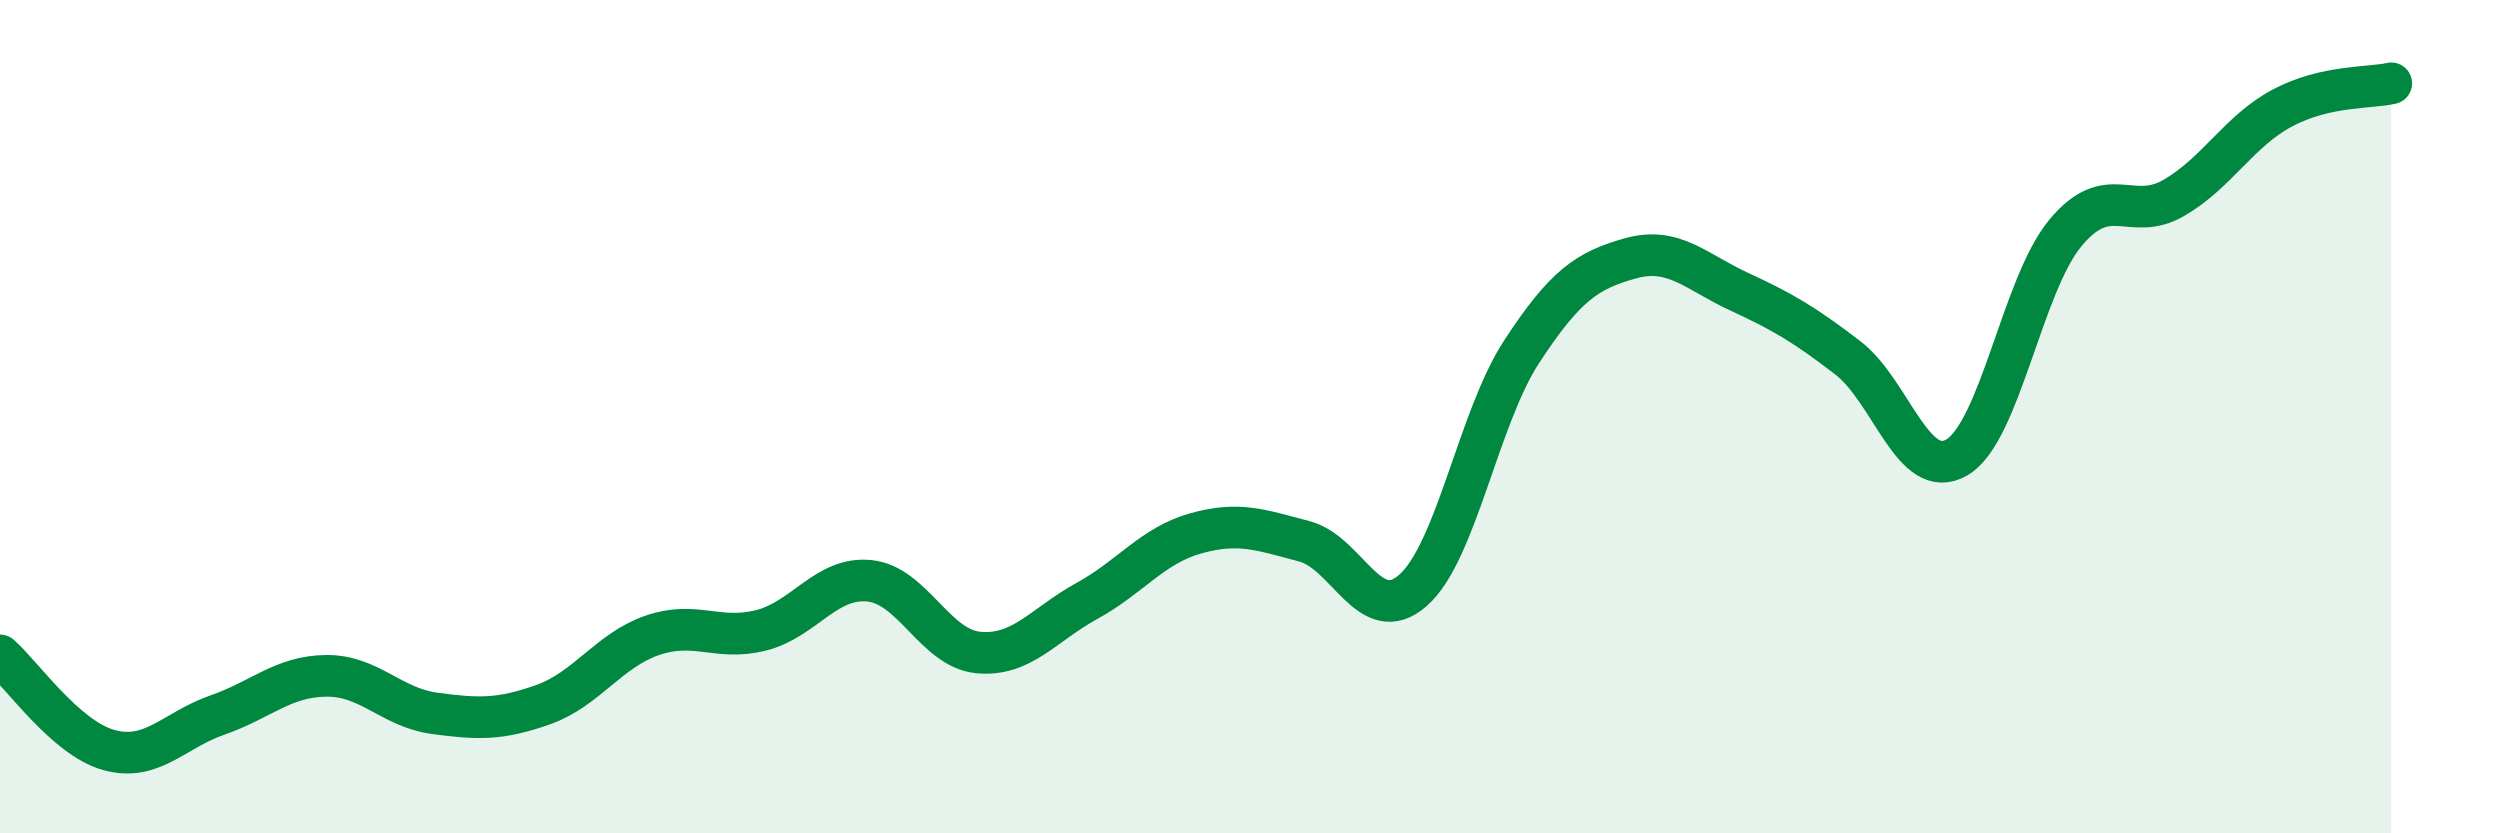
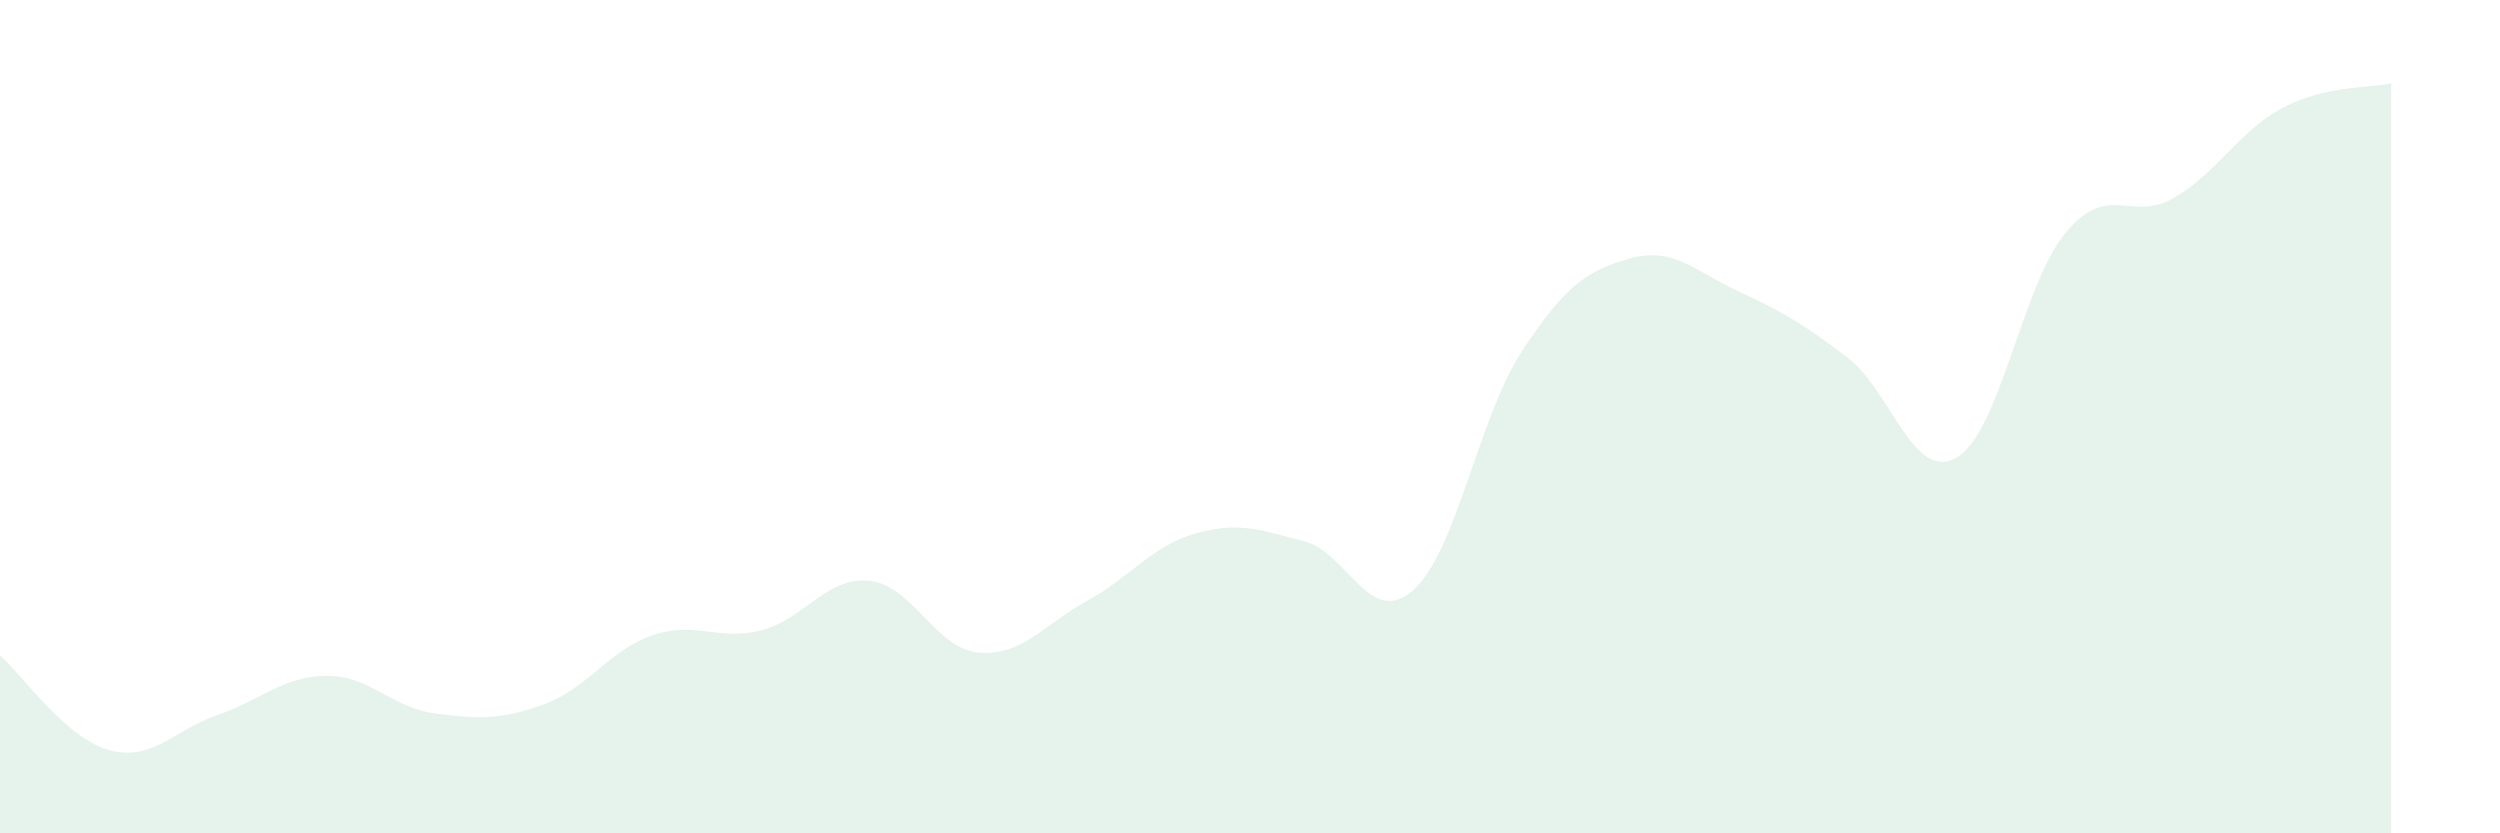
<svg xmlns="http://www.w3.org/2000/svg" width="60" height="20" viewBox="0 0 60 20">
  <path d="M 0,15.73 C 0.52,16.18 1.57,17.71 2.61,18 C 3.65,18.29 4.18,17.52 5.22,17.16 C 6.26,16.8 6.79,16.23 7.83,16.22 C 8.87,16.21 9.39,16.98 10.43,17.12 C 11.47,17.26 12,17.28 13.04,16.91 C 14.08,16.54 14.61,15.61 15.65,15.25 C 16.69,14.89 17.22,15.39 18.26,15.13 C 19.3,14.87 19.83,13.83 20.87,13.94 C 21.91,14.05 22.44,15.56 23.48,15.66 C 24.52,15.76 25.05,14.99 26.09,14.42 C 27.13,13.85 27.66,13.09 28.7,12.8 C 29.74,12.51 30.26,12.72 31.3,12.99 C 32.34,13.26 32.87,15.08 33.91,14.17 C 34.95,13.26 35.48,10.03 36.52,8.44 C 37.56,6.85 38.09,6.49 39.13,6.2 C 40.17,5.91 40.7,6.52 41.74,7 C 42.78,7.48 43.31,7.79 44.35,8.59 C 45.39,9.39 45.92,11.58 46.96,10.98 C 48,10.38 48.53,6.84 49.57,5.59 C 50.61,4.34 51.13,5.35 52.17,4.75 C 53.21,4.15 53.74,3.14 54.78,2.59 C 55.82,2.04 56.87,2.12 57.39,2L57.39 20L0 20Z" fill="#008740" opacity="0.1" stroke-linecap="round" stroke-linejoin="round" />
-   <path d="M 0,15.73 C 0.52,16.18 1.57,17.71 2.61,18 C 3.65,18.29 4.18,17.52 5.22,17.16 C 6.26,16.8 6.79,16.23 7.83,16.22 C 8.87,16.21 9.39,16.98 10.43,17.12 C 11.47,17.26 12,17.28 13.04,16.91 C 14.08,16.54 14.61,15.61 15.65,15.25 C 16.69,14.89 17.22,15.39 18.26,15.13 C 19.3,14.87 19.83,13.83 20.87,13.94 C 21.91,14.05 22.44,15.56 23.48,15.66 C 24.52,15.76 25.05,14.99 26.09,14.42 C 27.13,13.85 27.66,13.09 28.7,12.8 C 29.74,12.51 30.26,12.72 31.3,12.99 C 32.34,13.26 32.87,15.08 33.91,14.17 C 34.95,13.26 35.48,10.03 36.52,8.44 C 37.56,6.85 38.09,6.49 39.13,6.2 C 40.17,5.91 40.7,6.52 41.74,7 C 42.78,7.48 43.31,7.79 44.35,8.59 C 45.39,9.39 45.92,11.58 46.96,10.98 C 48,10.38 48.53,6.84 49.57,5.59 C 50.61,4.34 51.13,5.35 52.17,4.75 C 53.21,4.15 53.74,3.14 54.78,2.59 C 55.82,2.04 56.87,2.12 57.39,2" stroke="#008740" stroke-width="1" fill="none" stroke-linecap="round" stroke-linejoin="round" />
</svg>